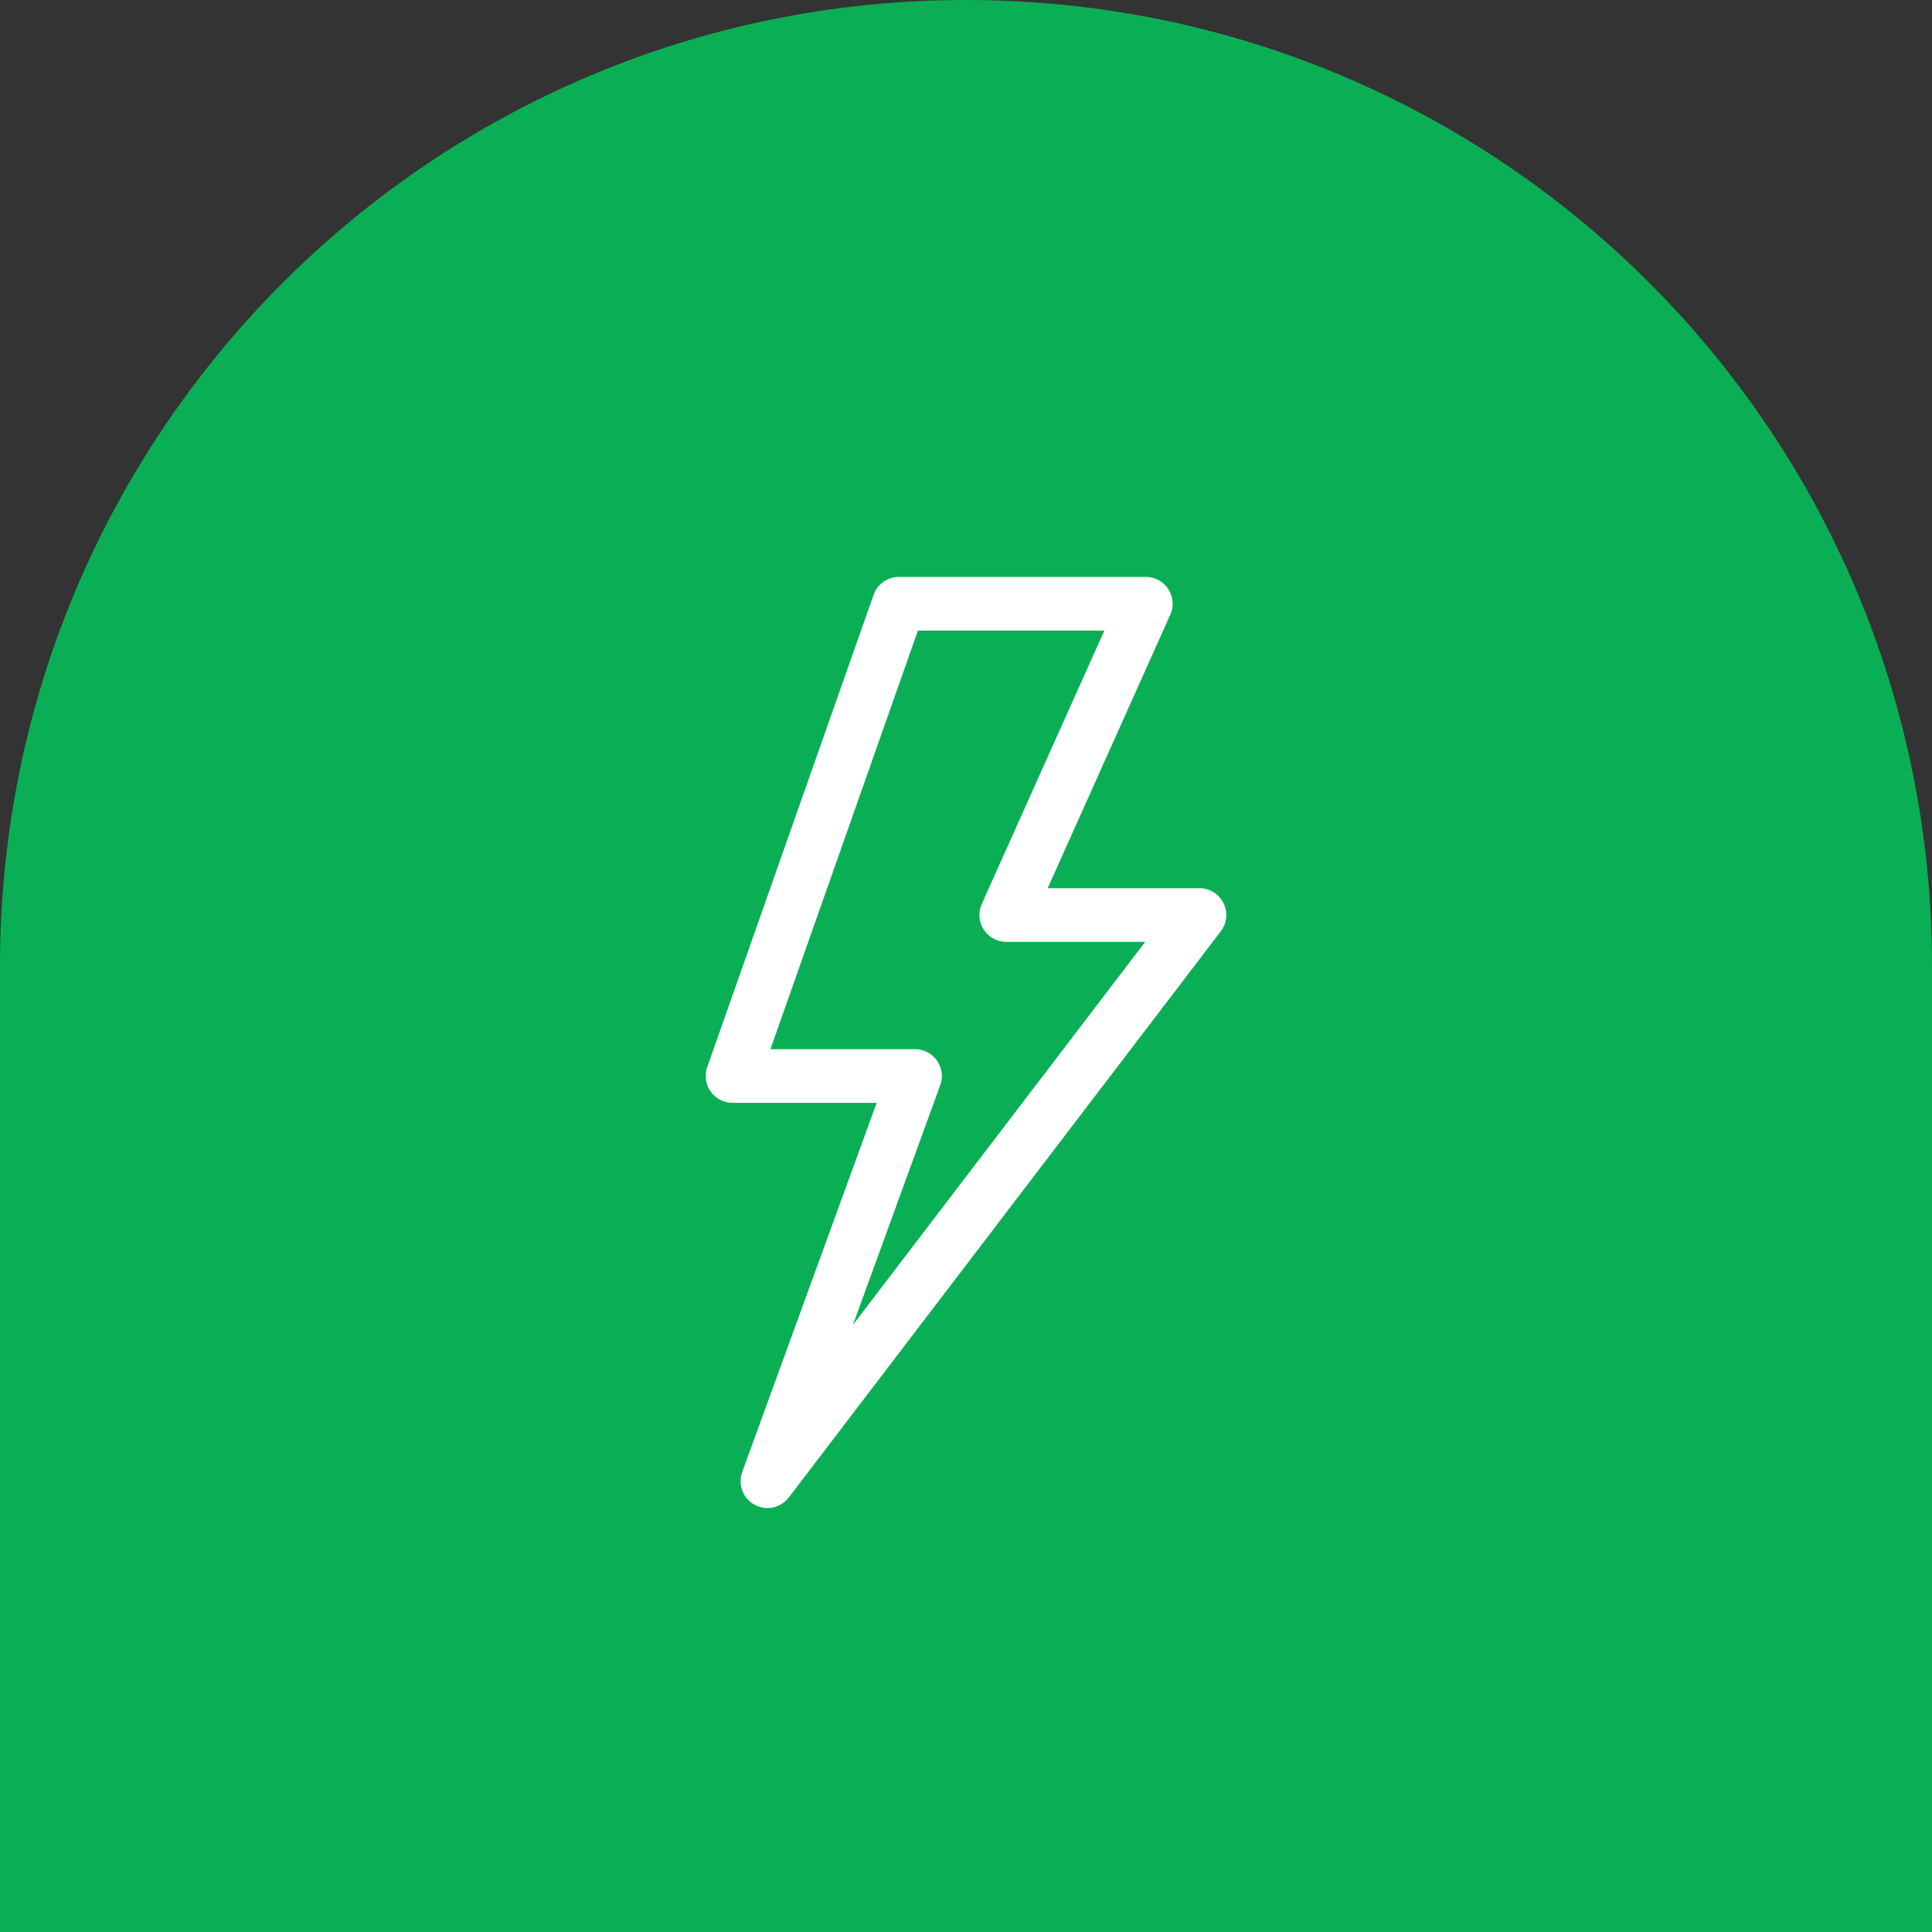
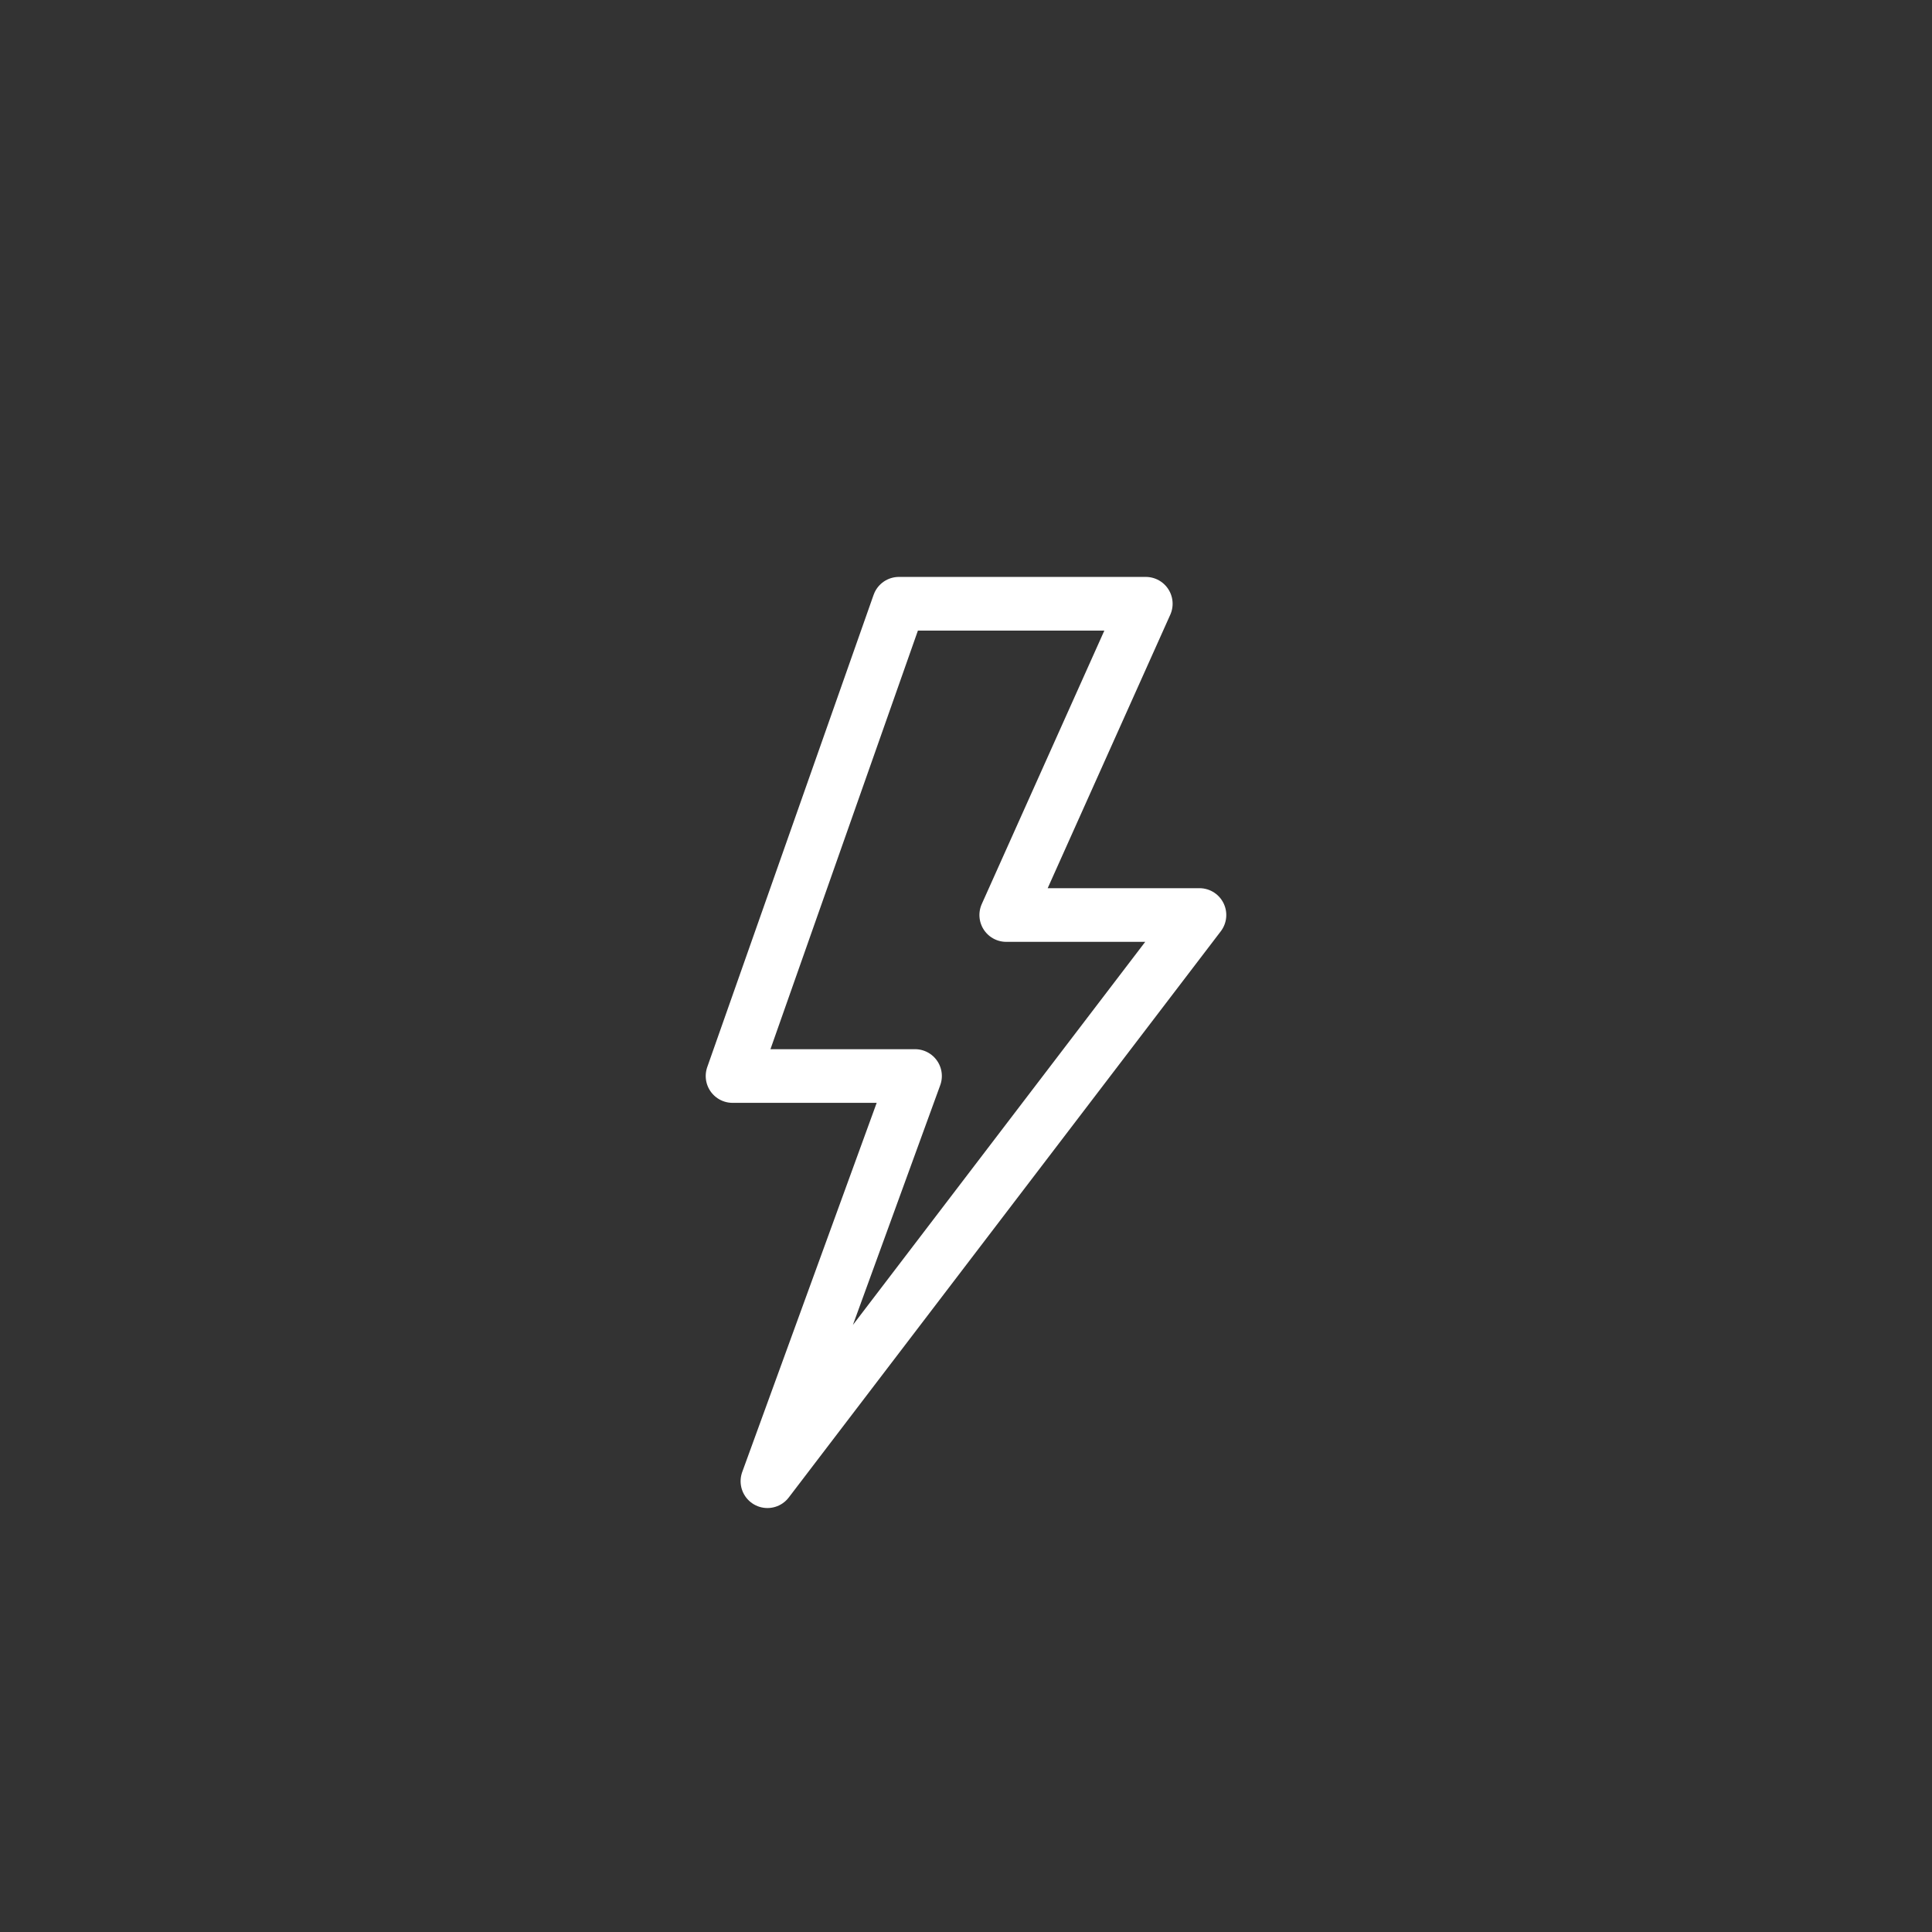
<svg xmlns="http://www.w3.org/2000/svg" version="1.1" id="Calque_1" x="0px" y="0px" viewBox="0 0 72 72" width="72" height="72" style="enable-background:new 0 0 72 72;" xml:space="preserve">
  <rect x="0" y="0" width="72" height="72" fill="#333333" stroke="none" />
  <style type="text/css">
	.st0{fill:#0AAF55;}
	.st1{fill:none;stroke:#FFFFFF;stroke-width:2;stroke-linecap:round;stroke-linejoin:round;}
</style>
-   <path class="st0" d="M36,0C16.1,0,0,16.1,0,36l0,36h72V36C72,16.1,55.9,0,36,0z" />
  <polygon class="st1" points="33.5,22.5 42.7,22.5 37.5,34.1 44.7,34.1 28.6,55.2 34.1,40.1 27.3,40.1 " />
</svg>